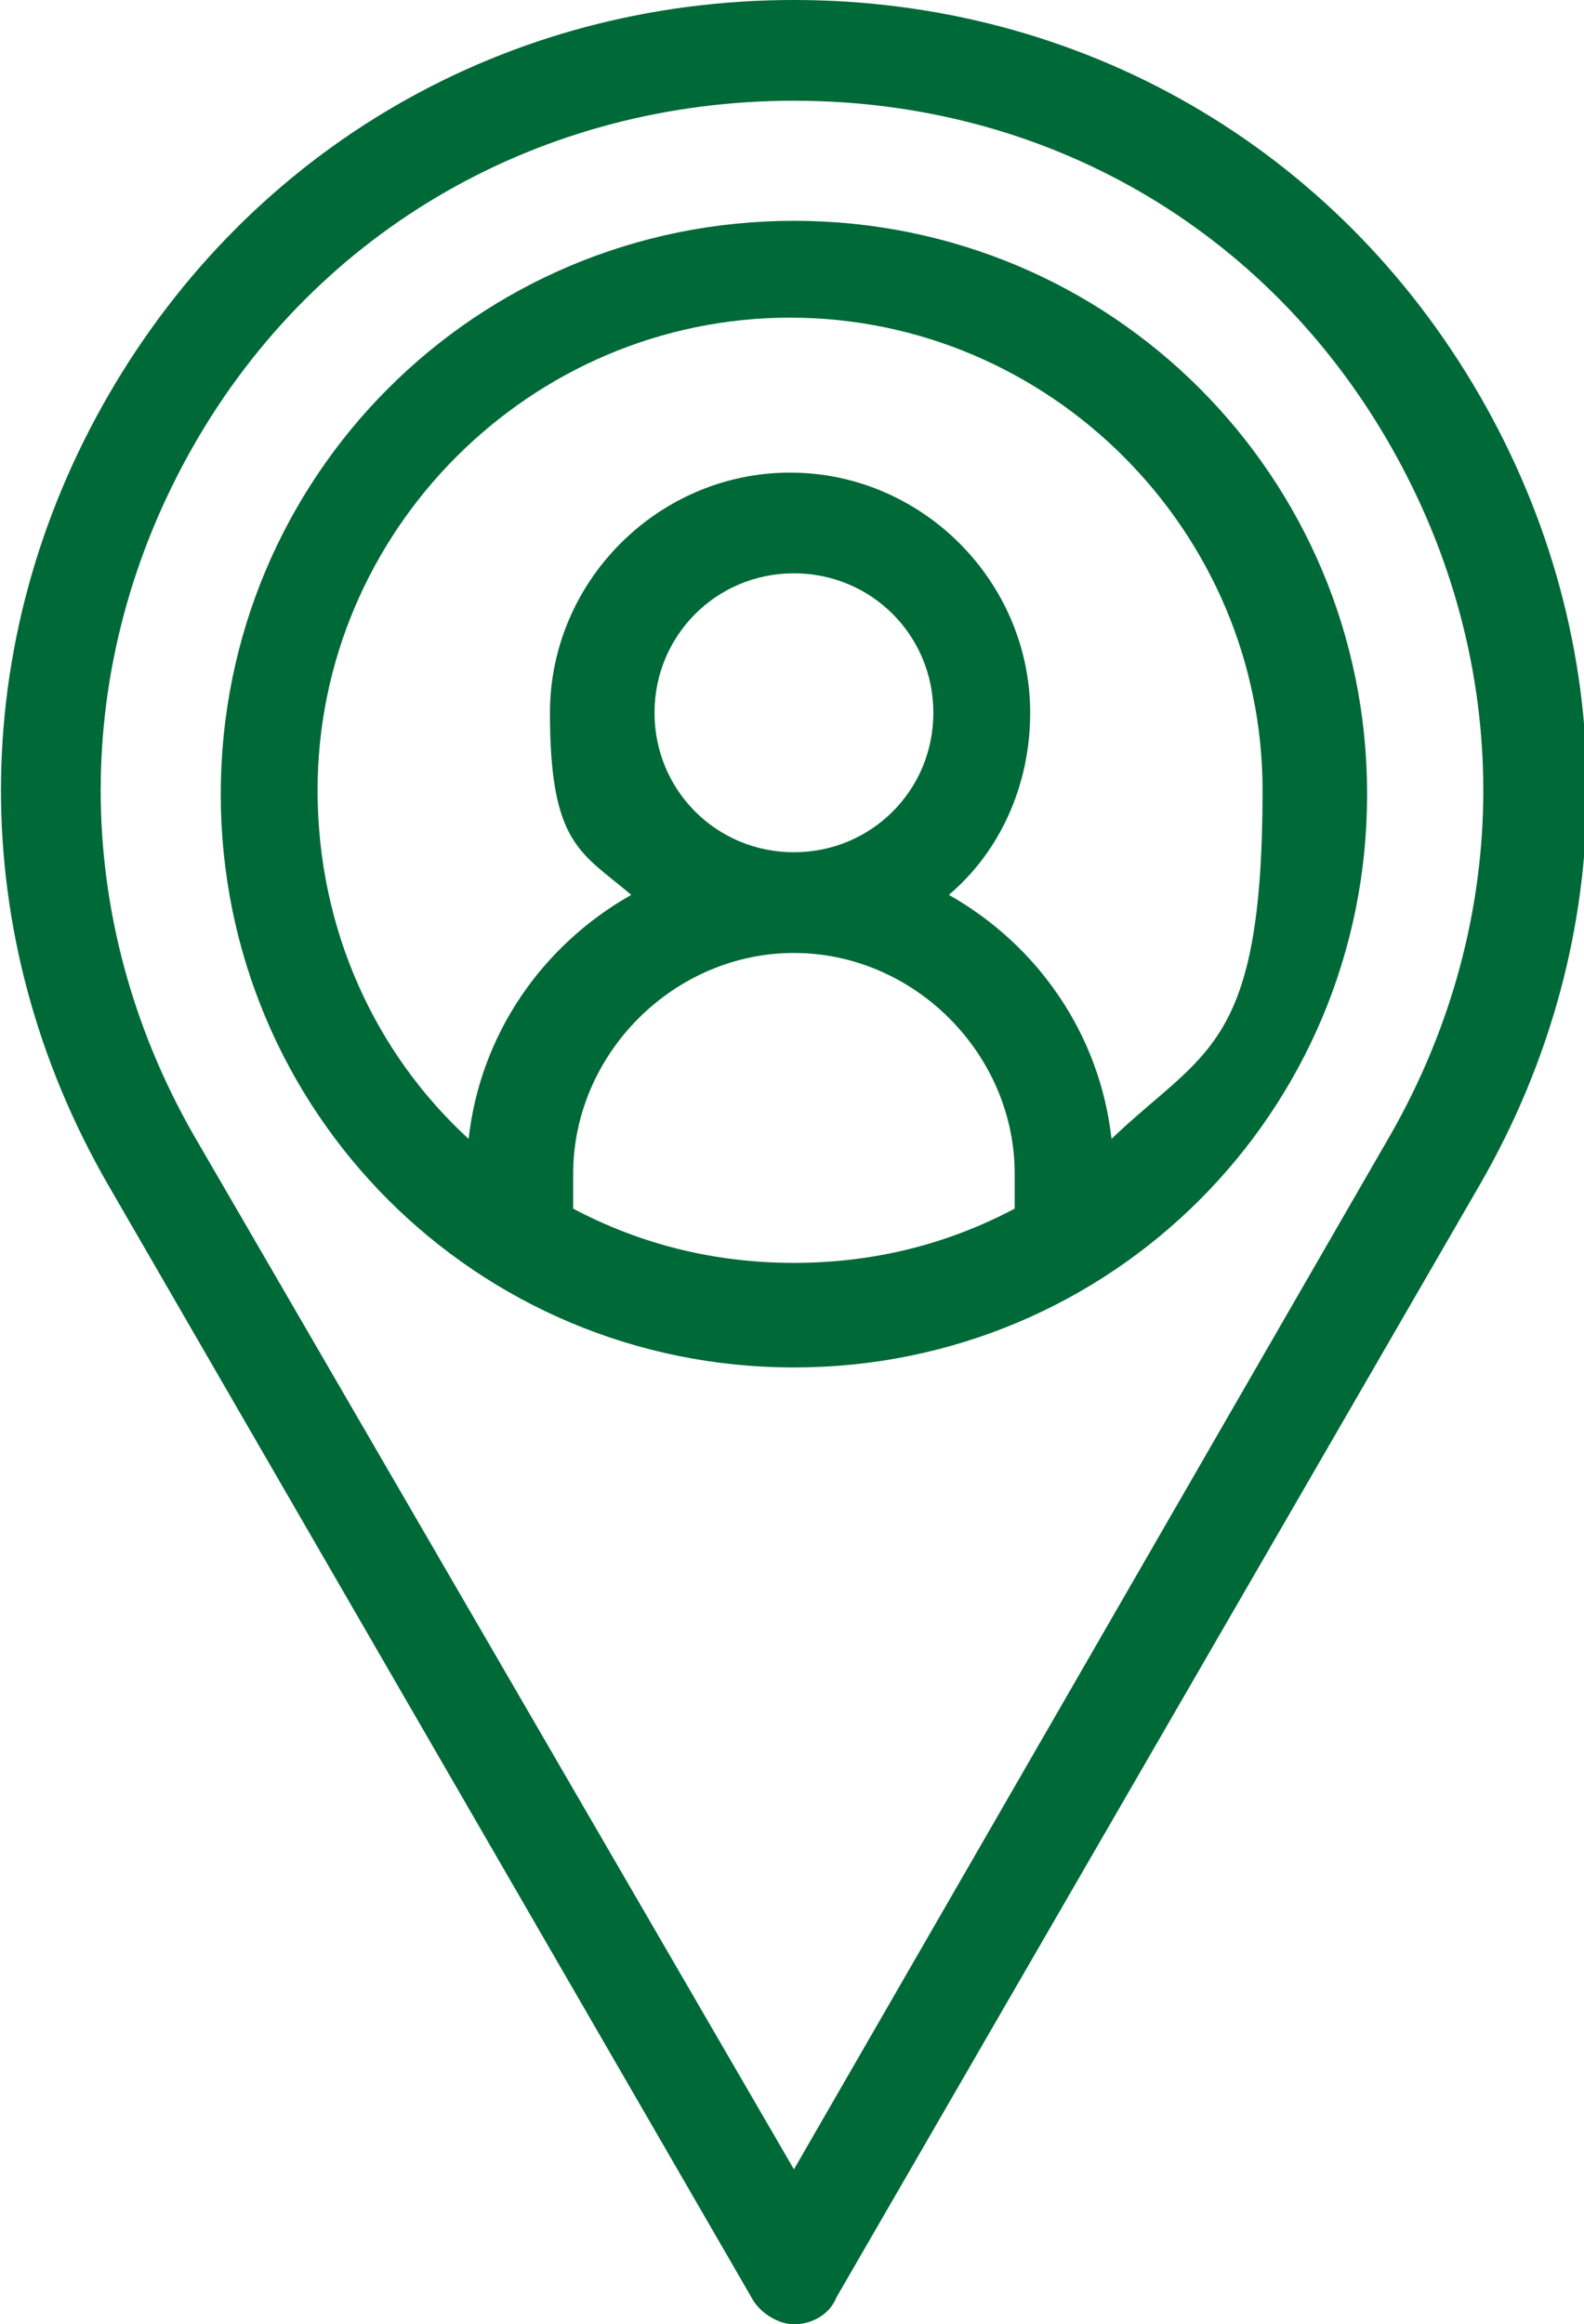
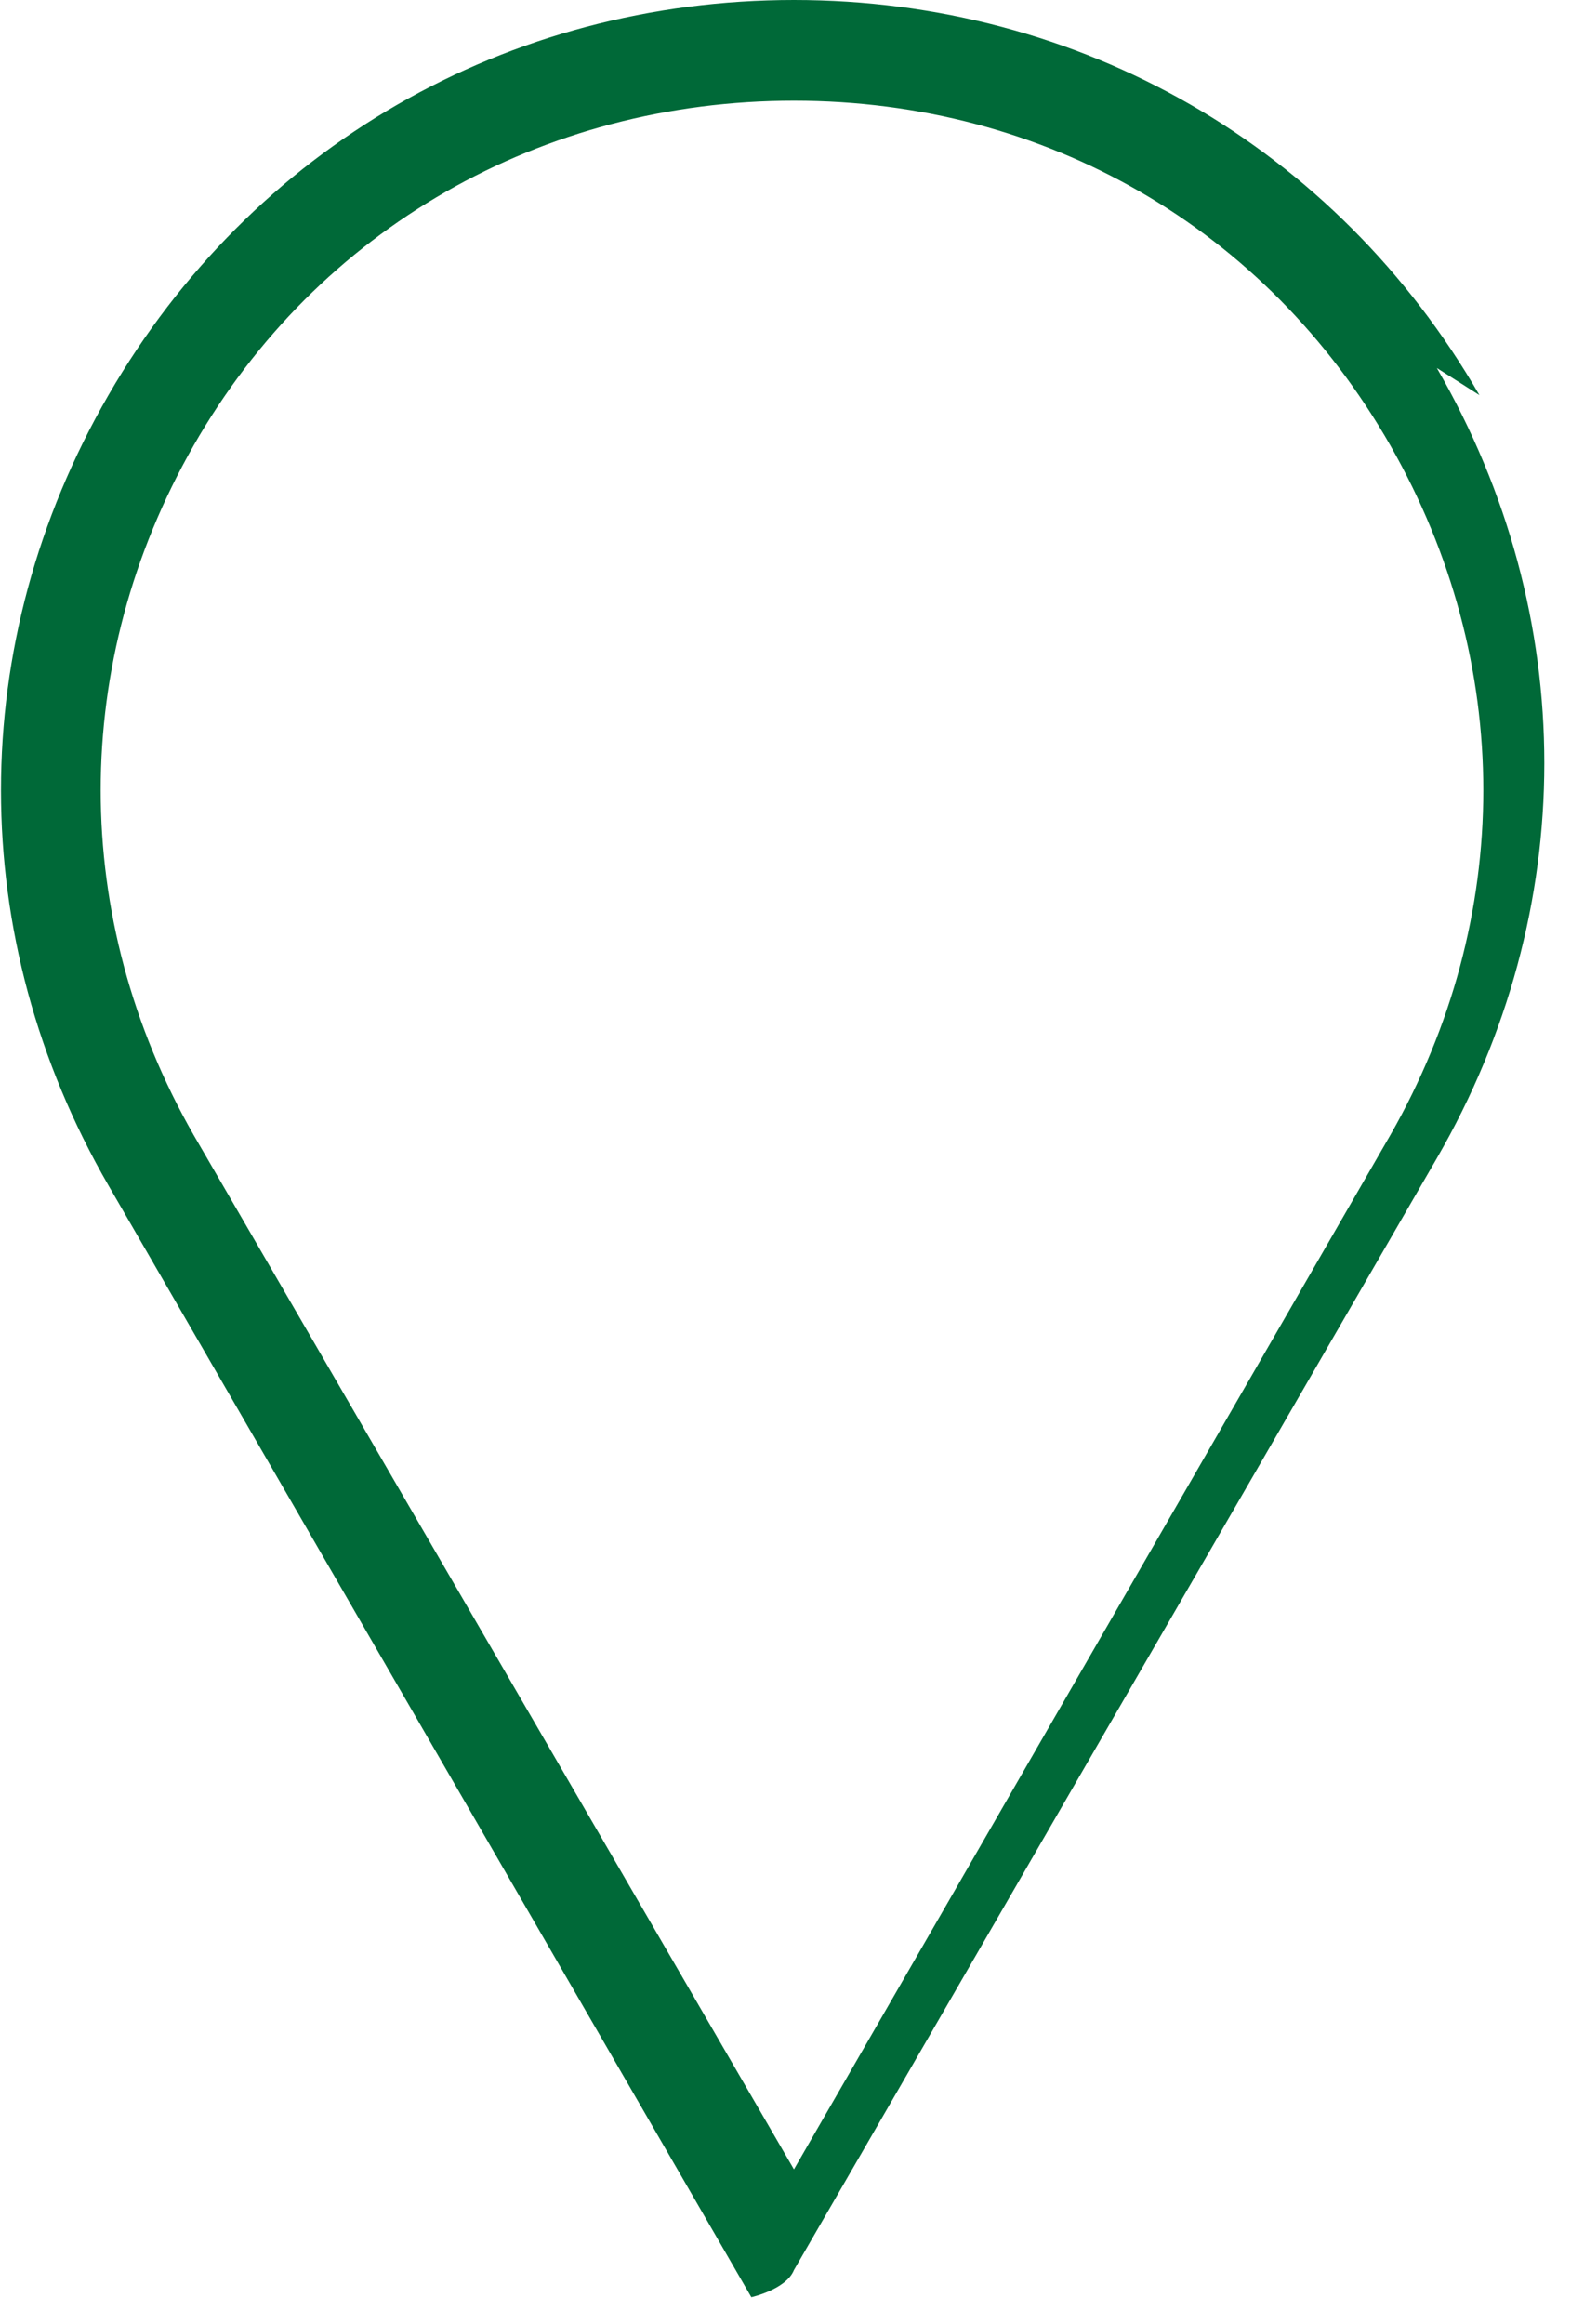
<svg xmlns="http://www.w3.org/2000/svg" version="1.1" viewBox="0 0 40.9 60">
  <defs>
    <style> .cls-1 { fill: #006938; } </style>
  </defs>
  <g>
    <g id="a">
-       <path class="cls-1" d="M35.9,29.3l-15.4,26.7L5,29.3c-3.2-5.6-3.2-12.2,0-17.8C8.2,5.9,14,2.6,20.5,2.6s12.2,3.3,15.4,8.9c3.2,5.6,3.2,12.2,0,17.8M38.2,10.2C34.5,3.8,27.9,0,20.5,0S6.5,3.8,2.8,10.2c-3.7,6.4-3.7,14,0,20.4l16.6,28.7c.2.4.7.7,1.1.7s.9-.2,1.1-.7l16.6-28.7c3.7-6.4,3.7-14,0-20.4" />
-       <path class="cls-1" d="M28.7,29.4c-.3-2.7-1.9-5-4.2-6.3,1.3-1.1,2.1-2.8,2.1-4.7,0-3.4-2.8-6.2-6.2-6.2s-6.2,2.8-6.2,6.2.8,3.6,2.1,4.7c-2.3,1.3-3.9,3.6-4.2,6.3-2.4-2.2-3.9-5.4-3.9-9,0-6.7,5.5-12.2,12.2-12.2s12.2,5.5,12.2,12.2-1.5,6.7-3.9,9M20.5,14.8c2,0,3.6,1.6,3.6,3.6s-1.6,3.6-3.6,3.6-3.6-1.6-3.6-3.6,1.6-3.6,3.6-3.6M14.8,31.2v-.9c0-3.1,2.6-5.7,5.7-5.7s5.7,2.6,5.7,5.7v.9c-1.7.9-3.6,1.4-5.7,1.4s-4-.5-5.7-1.4M20.5,5.7c-8.2,0-14.8,6.6-14.8,14.8s6.6,14.8,14.8,14.8,14.8-6.6,14.8-14.8-6.6-14.8-14.8-14.8" />
+       <path class="cls-1" d="M35.9,29.3l-15.4,26.7L5,29.3c-3.2-5.6-3.2-12.2,0-17.8C8.2,5.9,14,2.6,20.5,2.6s12.2,3.3,15.4,8.9c3.2,5.6,3.2,12.2,0,17.8M38.2,10.2C34.5,3.8,27.9,0,20.5,0S6.5,3.8,2.8,10.2c-3.7,6.4-3.7,14,0,20.4l16.6,28.7s.9-.2,1.1-.7l16.6-28.7c3.7-6.4,3.7-14,0-20.4" />
    </g>
  </g>
</svg>